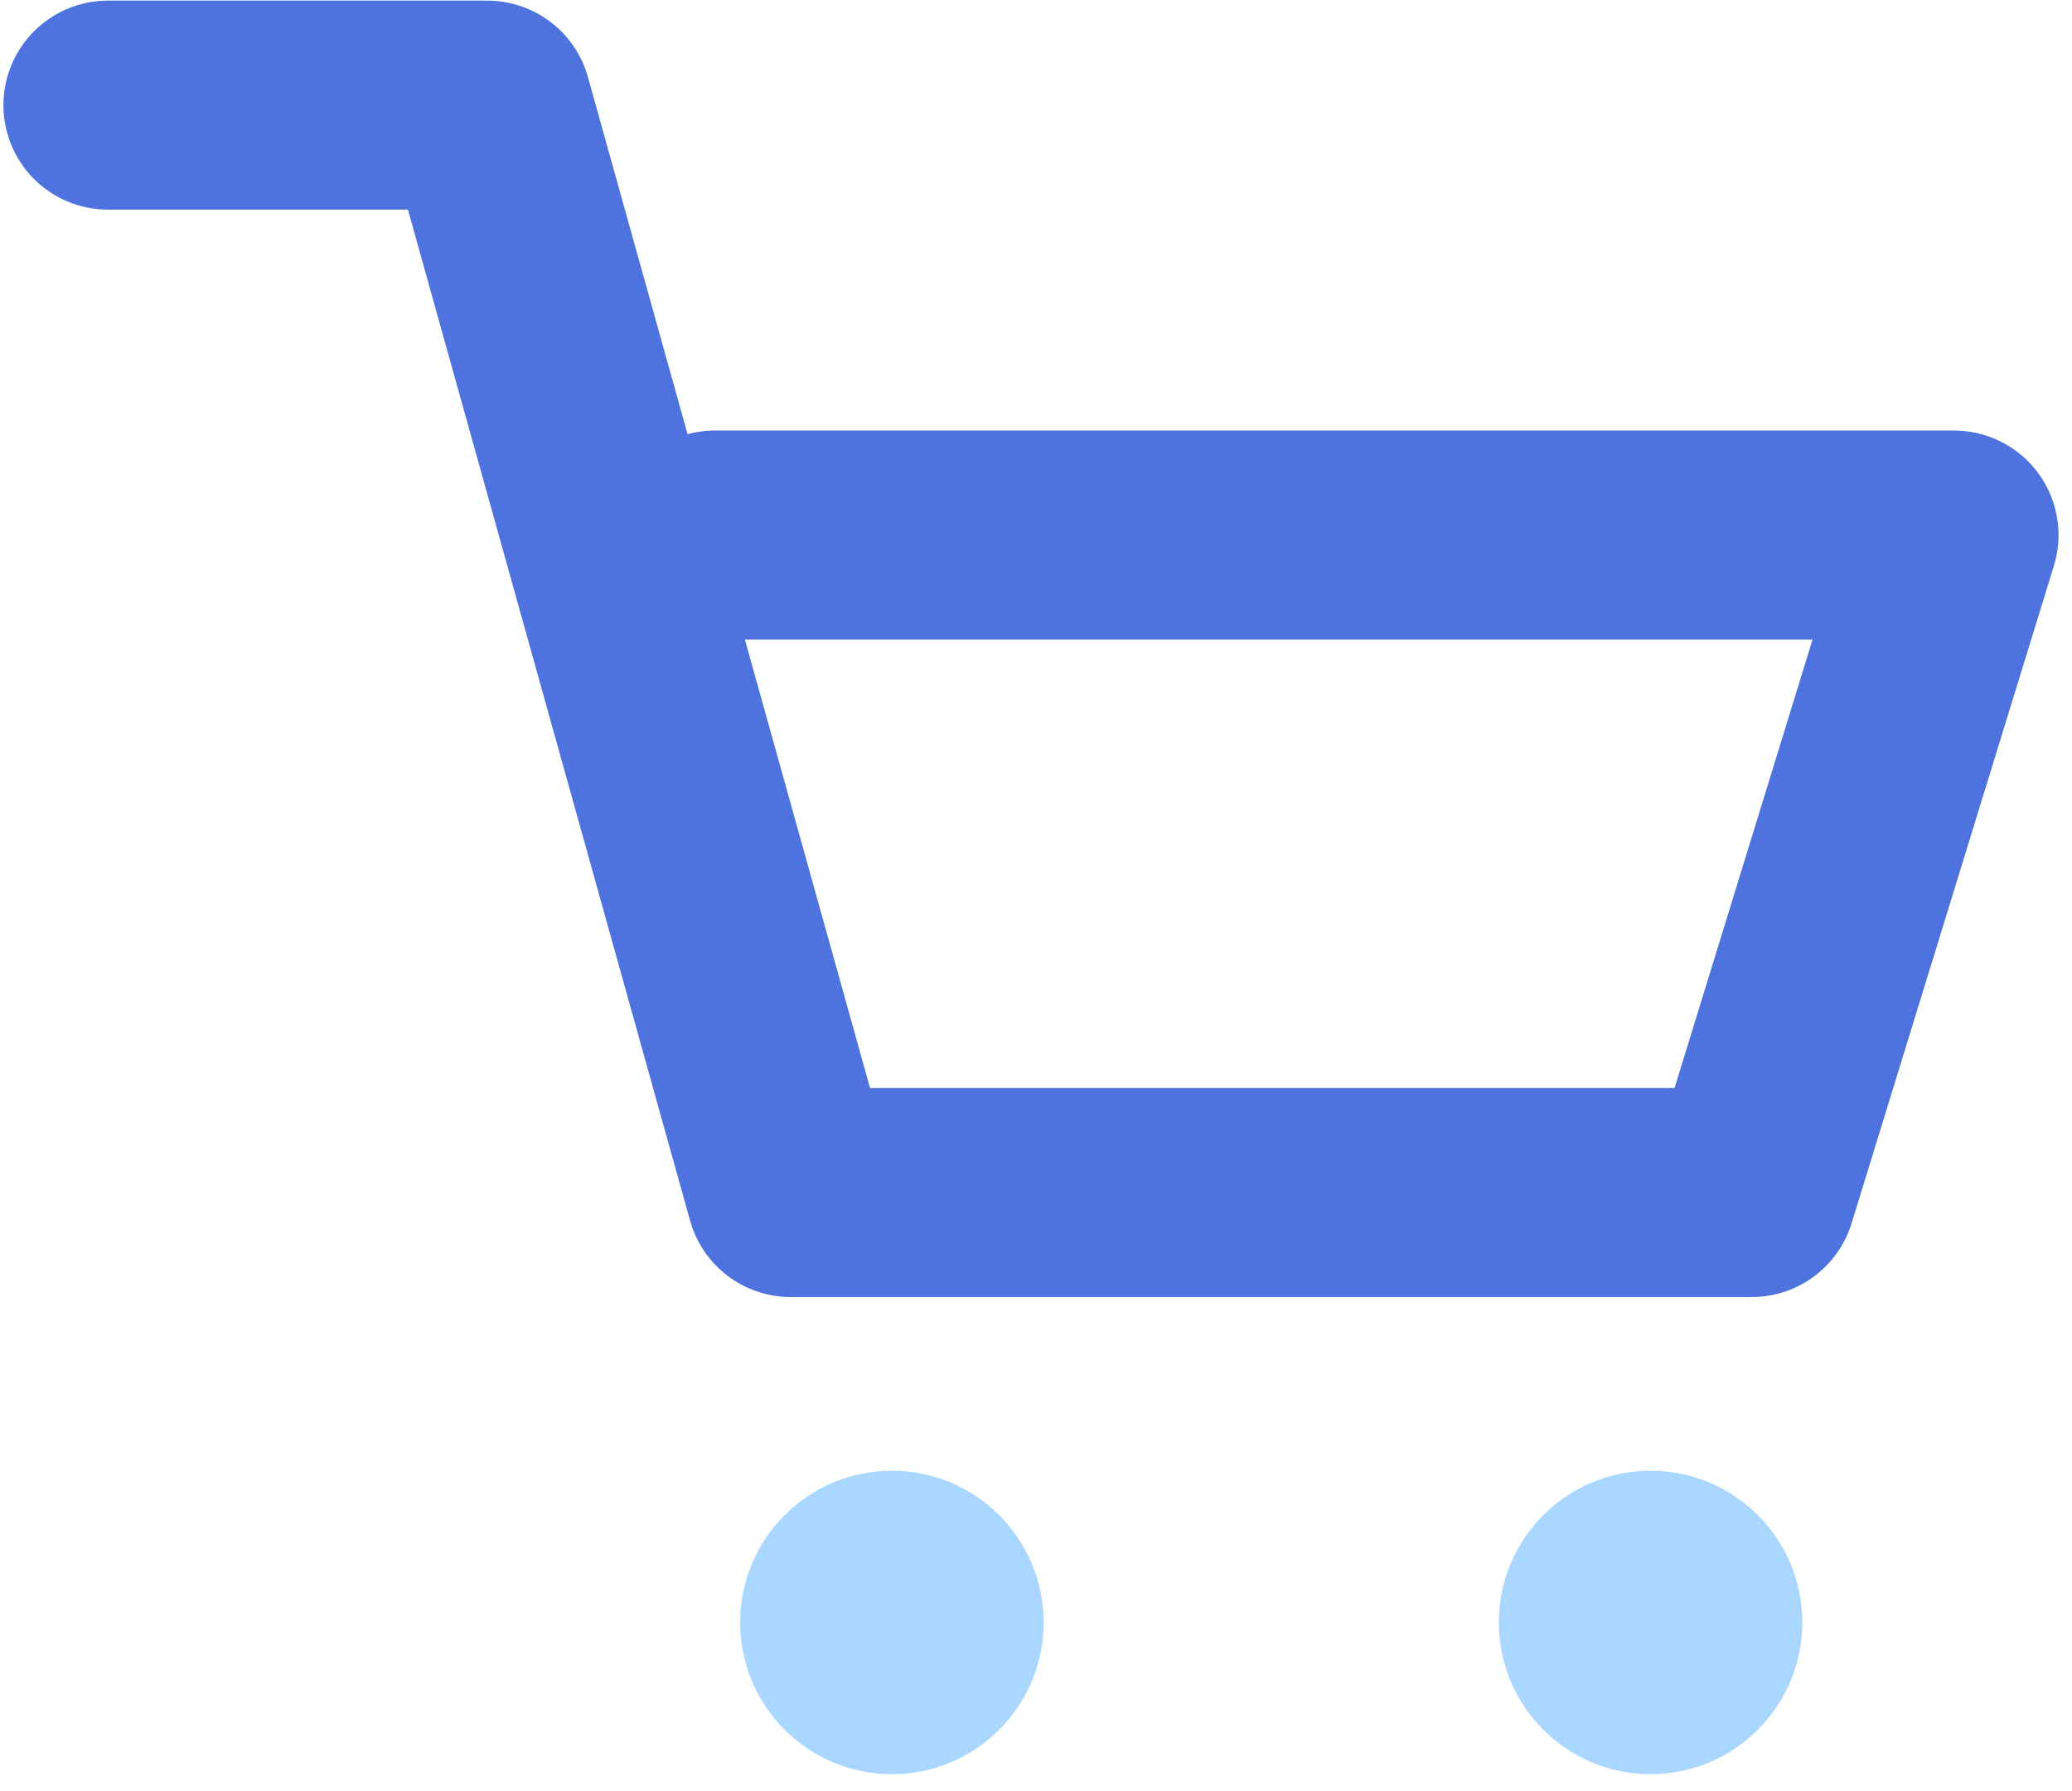
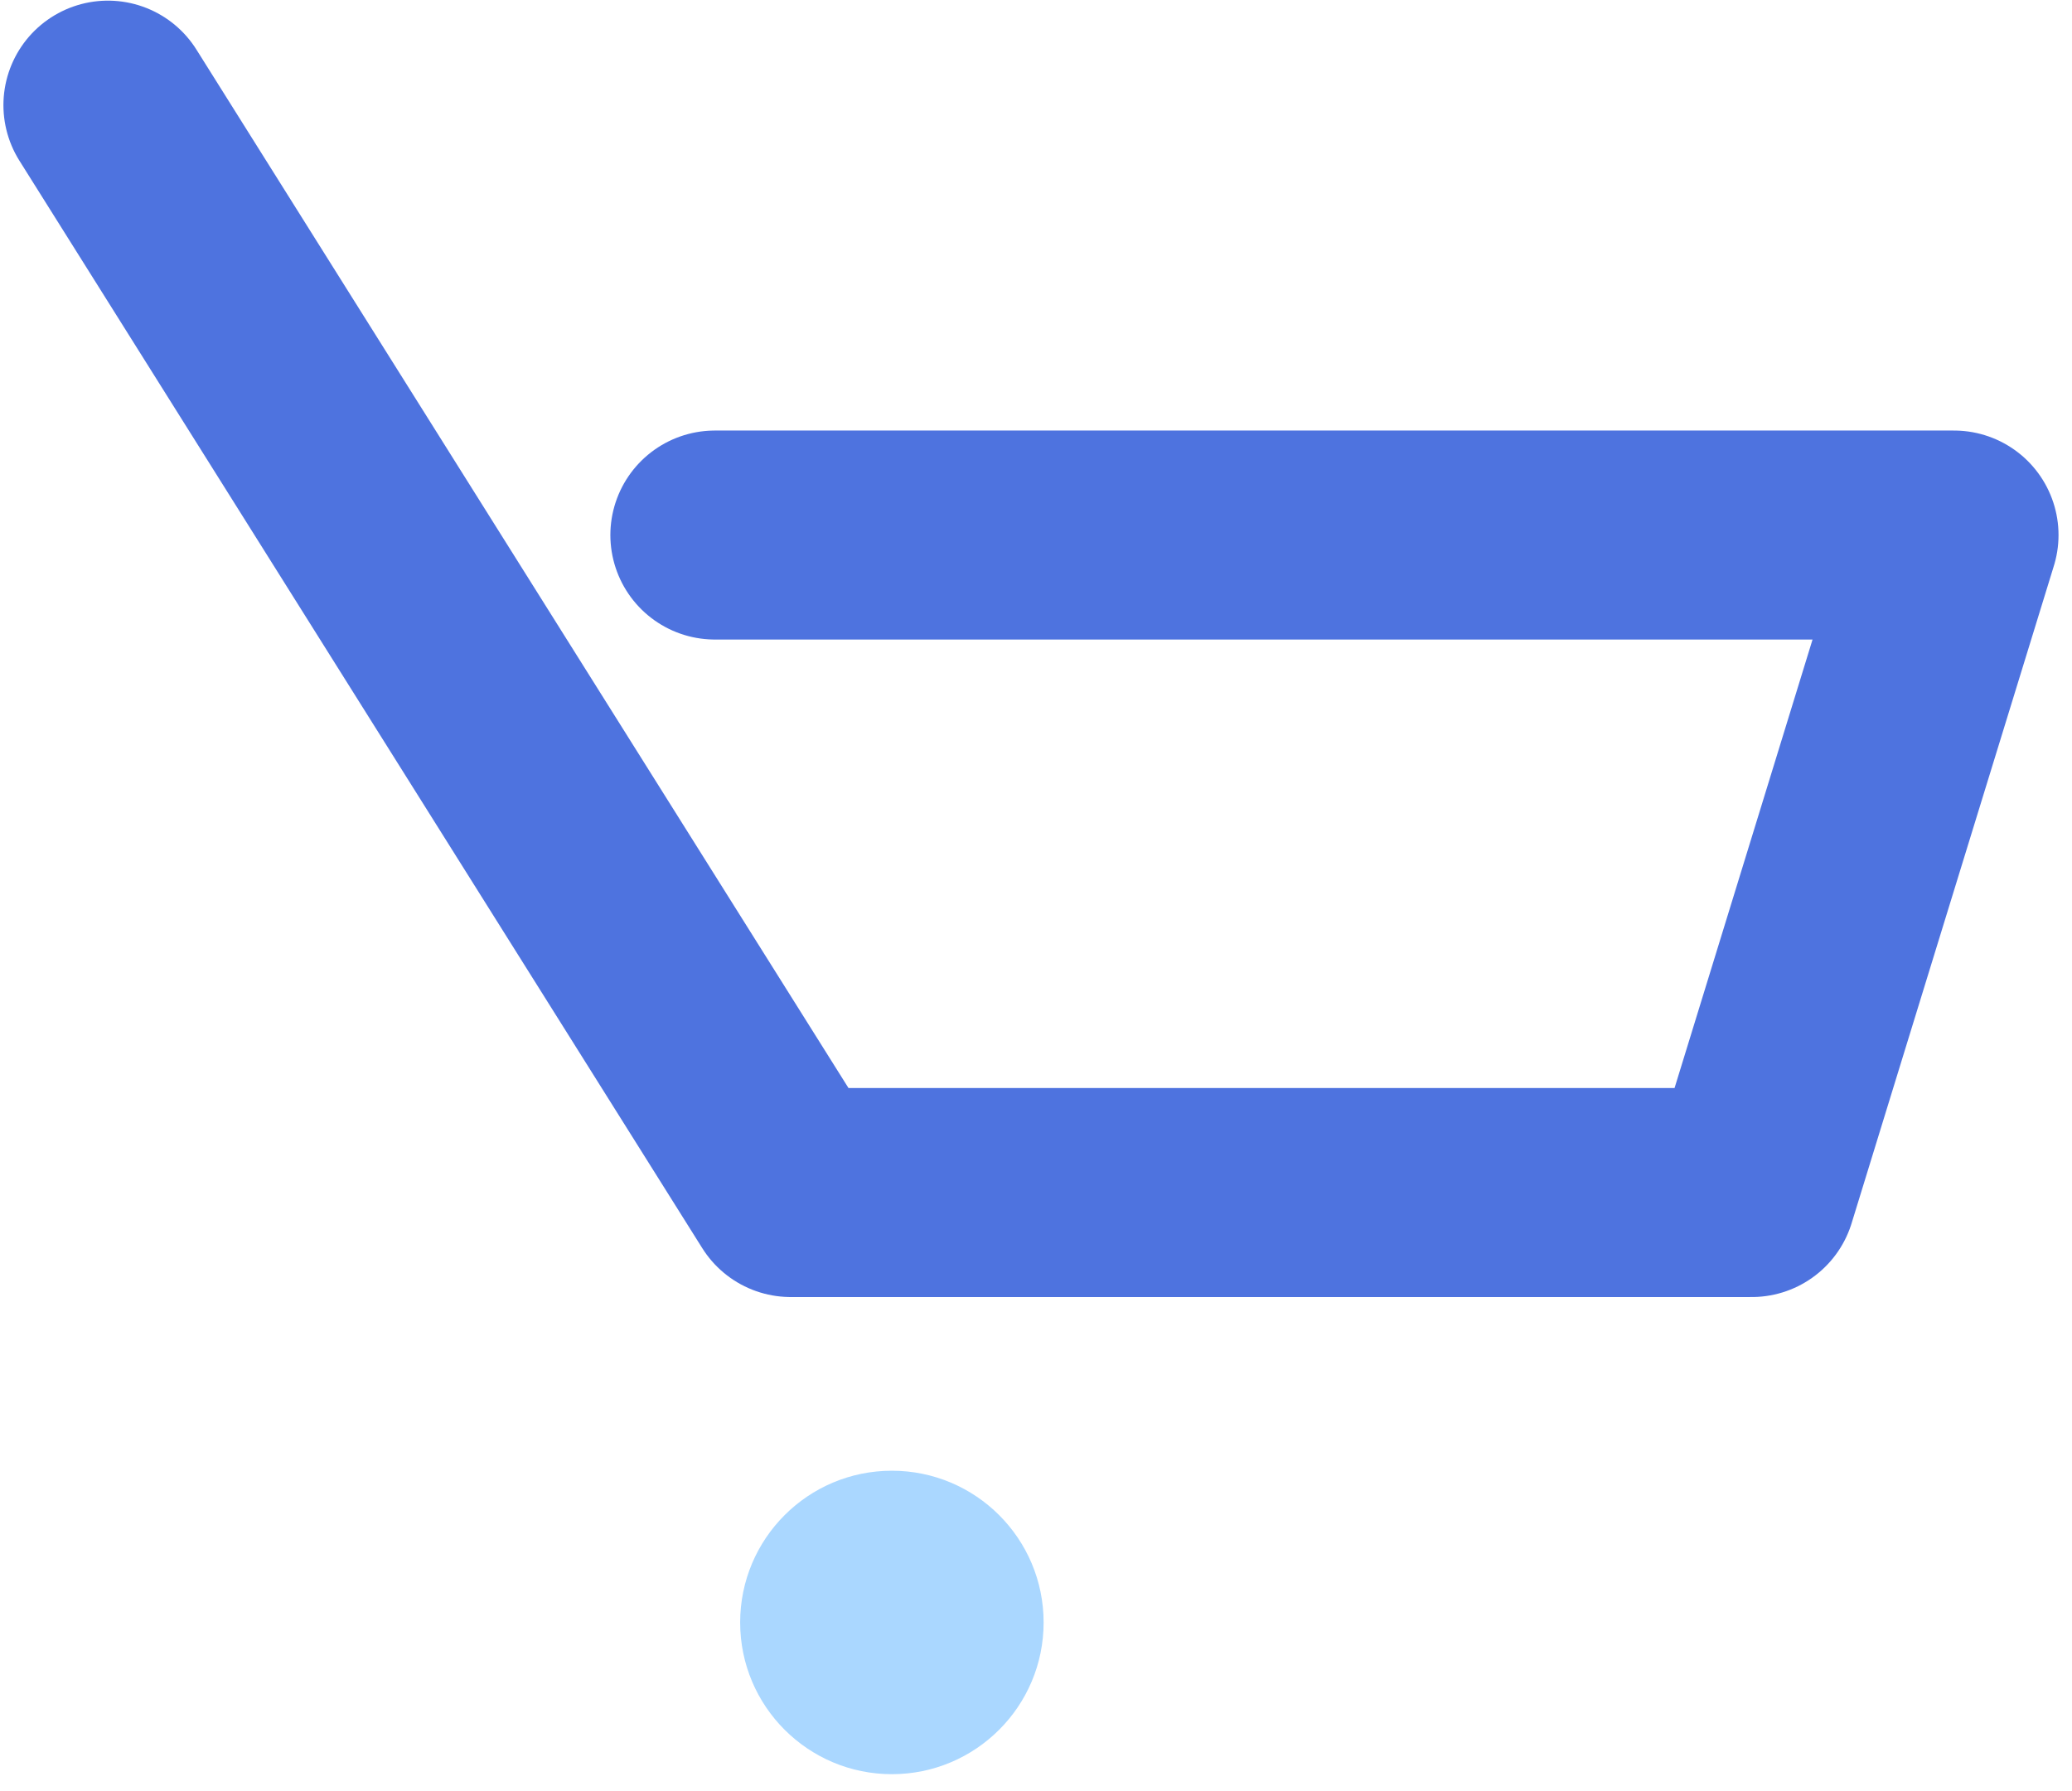
<svg xmlns="http://www.w3.org/2000/svg" width="96" height="83" viewBox="0 0 96 83" fill="none">
-   <path d="M5 4.871H22.576L36.636 55.254H81.161L90.534 24.79H33.121" stroke="#4E73DF" stroke-width="9.683" stroke-linecap="round" stroke-linejoin="round" />
+   <path d="M5 4.871L36.636 55.254H81.161L90.534 24.79H33.121" stroke="#4E73DF" stroke-width="9.683" stroke-linecap="round" stroke-linejoin="round" />
  <circle cx="41.323" cy="75.173" r="7.03" fill="#AAD7FF" />
-   <circle cx="76.474" cy="75.173" r="7.03" fill="#AAD7FF" />
</svg>